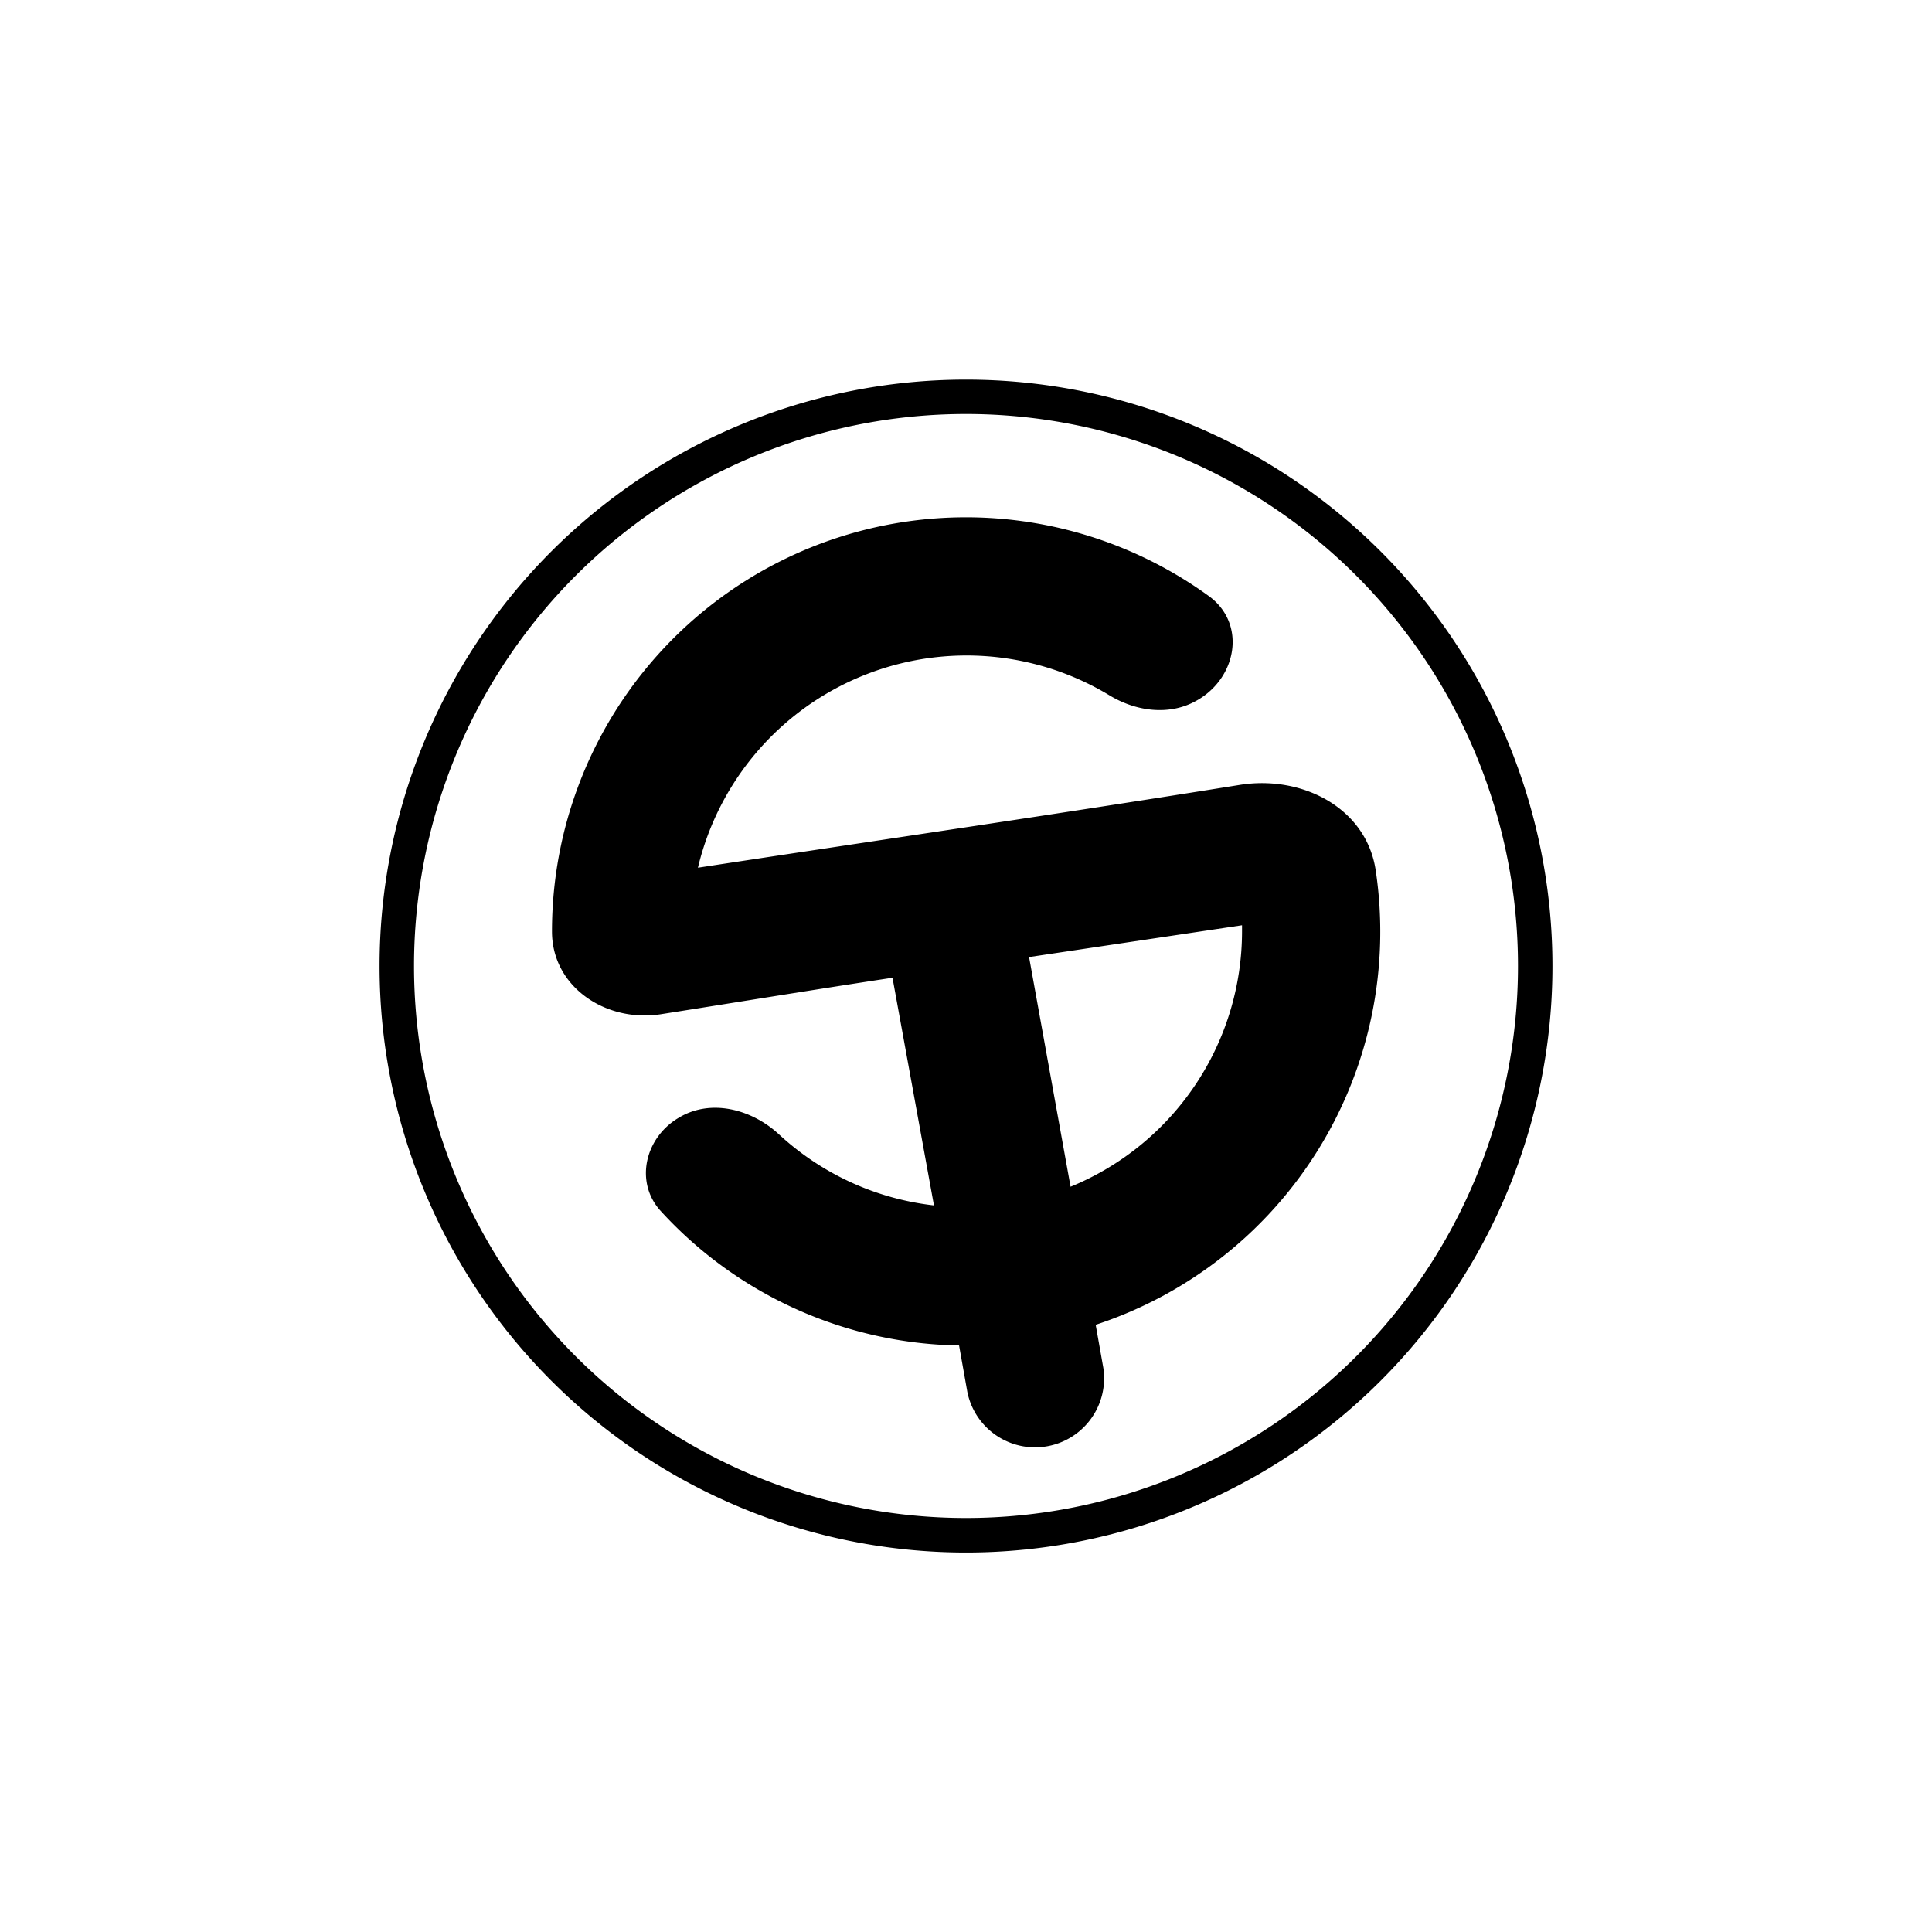
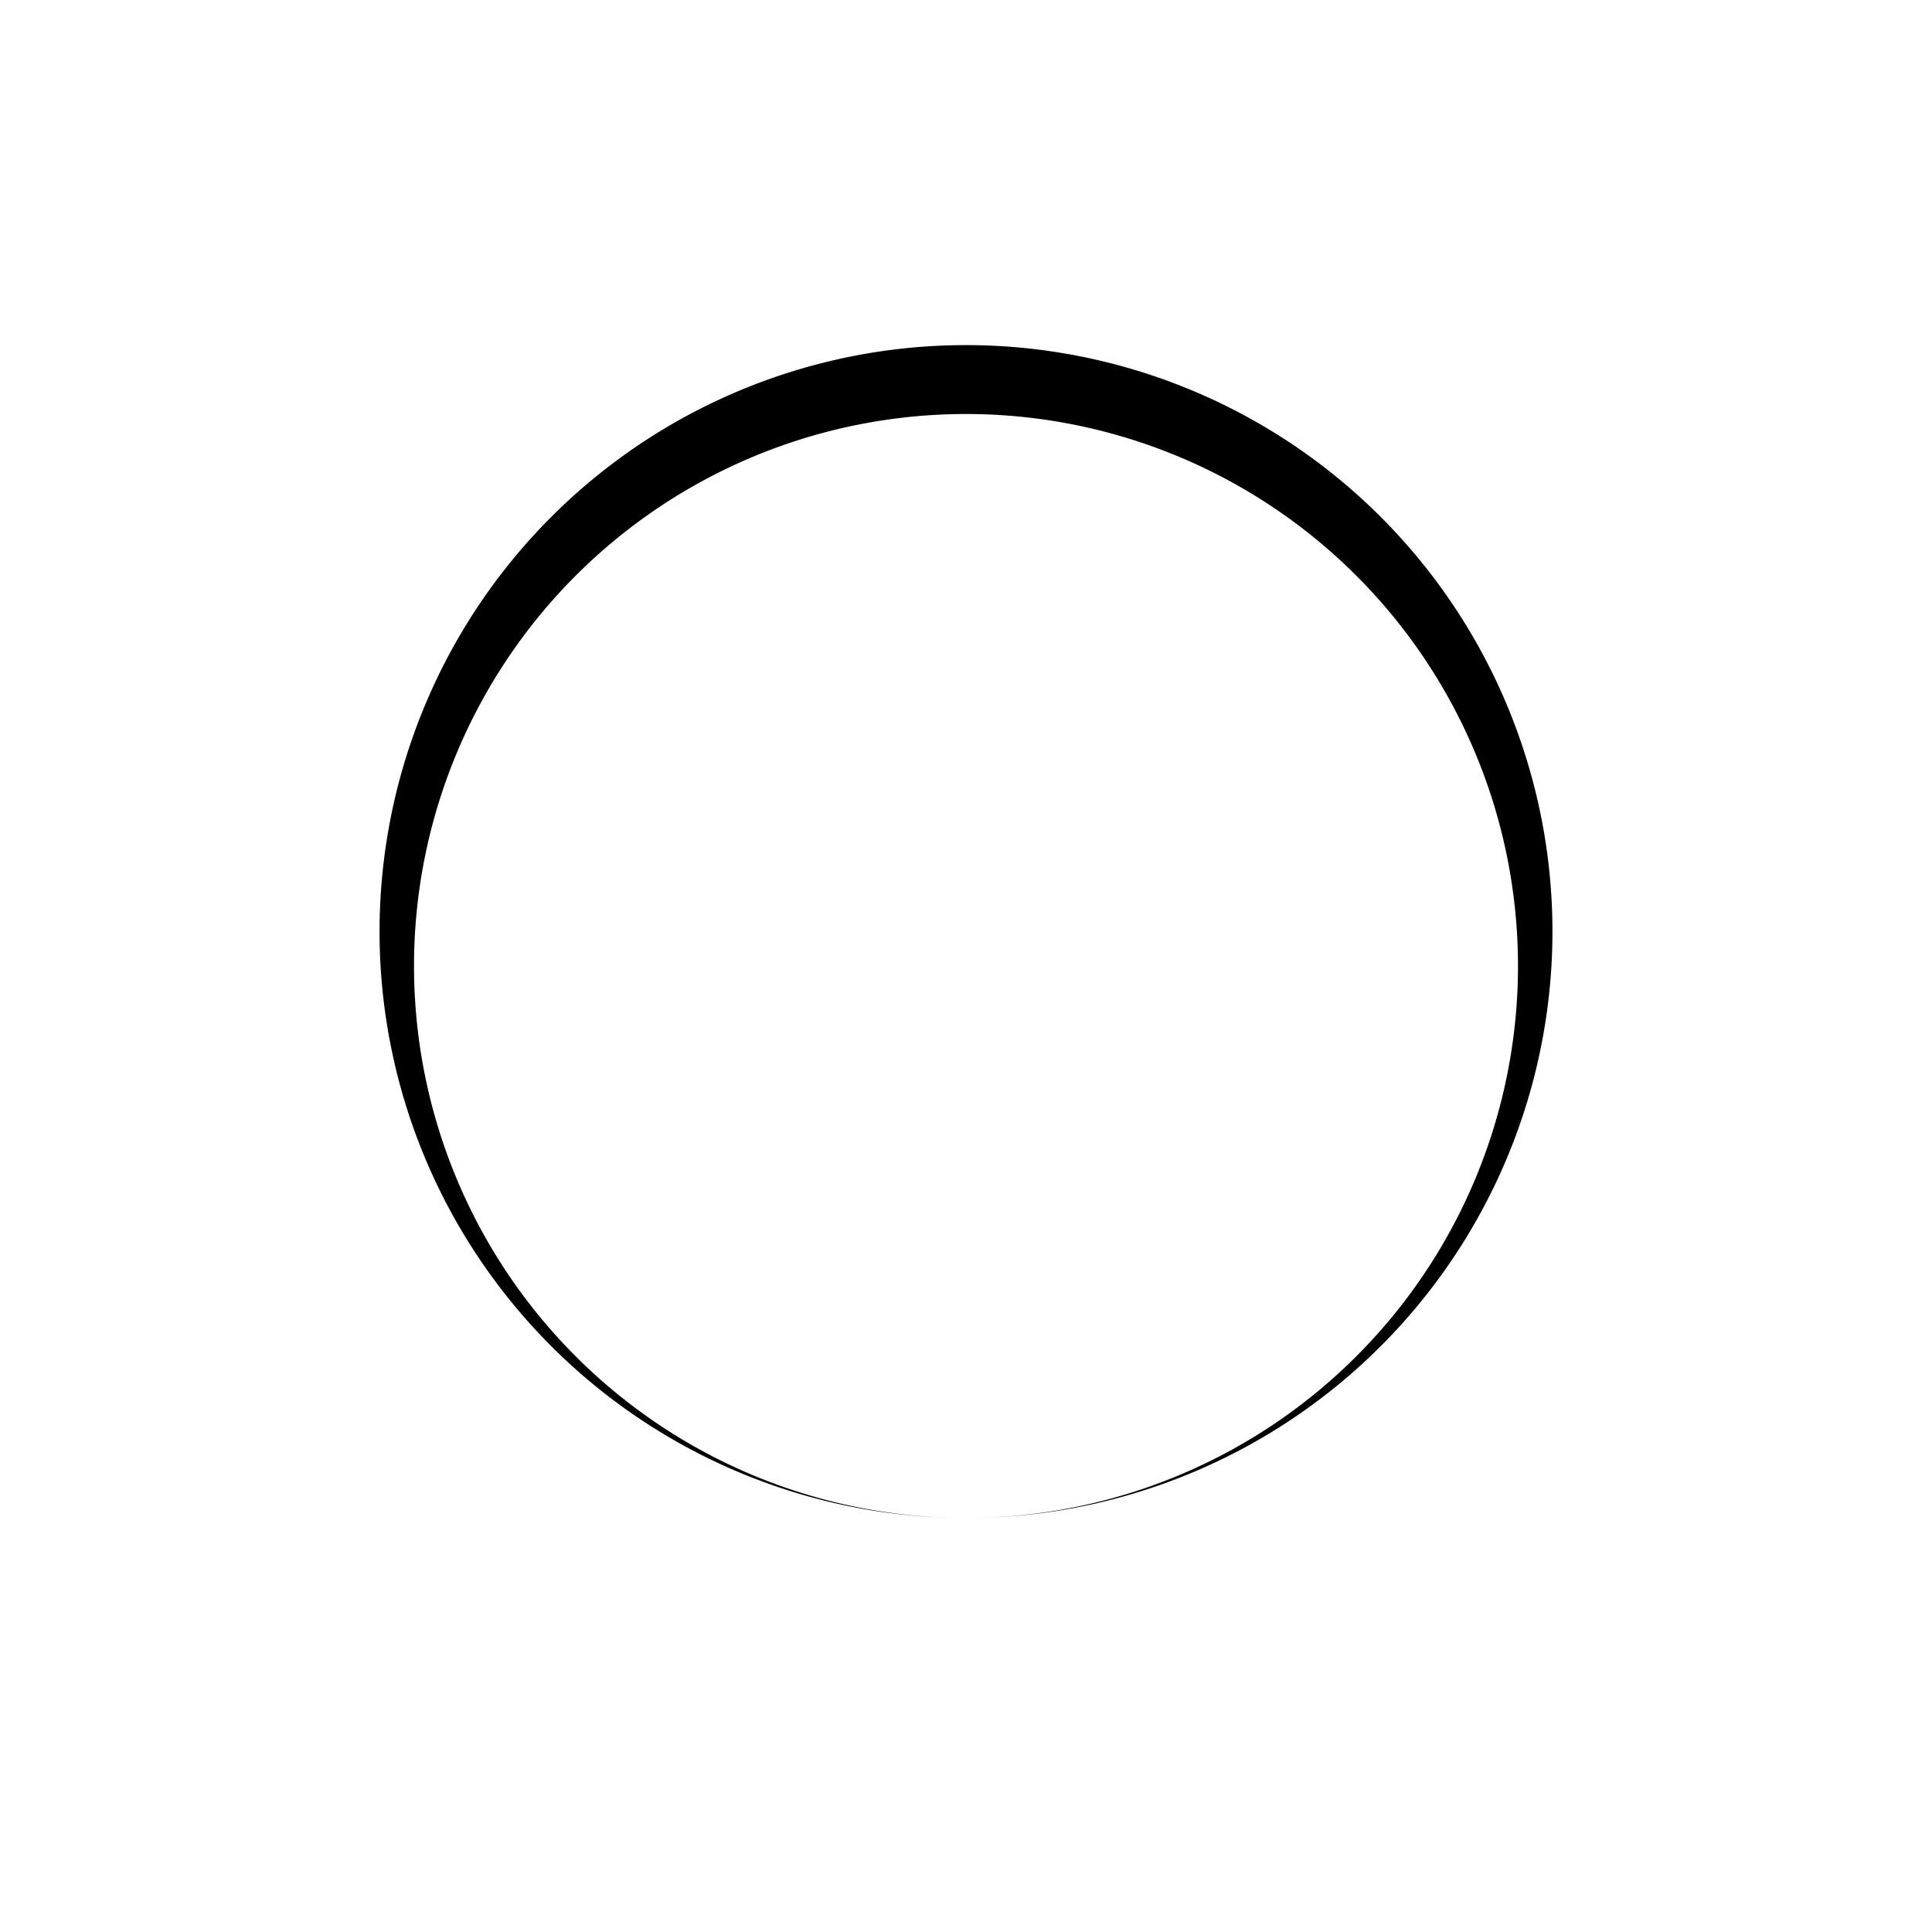
<svg xmlns="http://www.w3.org/2000/svg" width="800" height="800" viewBox="0 0 24 24">
-   <path fill="currentColor" fill-rule="evenodd" d="M12 18.857a6.857 6.857 0 1 0 0-13.714a6.857 6.857 0 0 0 0 13.714m0 .429a7.285 7.285 0 1 0 0-14.57a7.285 7.285 0 0 0 0 14.57" clip-rule="evenodd" />
-   <path fill="currentColor" d="m11.087 12.146l.515 2.828a3.4 3.4 0 0 1-1.93-.887c-.342-.313-.848-.441-1.242-.201c-.42.248-.548.801-.223 1.157a5.13 5.13 0 0 0 3.707 1.671l.103.579a.858.858 0 0 0 1.689-.3l-.095-.536a5.14 5.14 0 0 0 3.48-5.635c-.11-.78-.908-1.196-1.688-1.072c-2.242.36-4.483.686-6.733 1.029a3.43 3.43 0 0 1 5.109-2.143c.33.201.741.257 1.075.073c.515-.279.635-.965.159-1.307a5.142 5.142 0 0 0-8.156 4.17c0 .685.664 1.13 1.346 1.028c.956-.15 1.894-.304 2.884-.454m1.697-.257l2.645-.395v.078a3.43 3.43 0 0 1-2.13 3.17l-.515-2.85z" />
+   <path fill="currentColor" fill-rule="evenodd" d="M12 18.857a6.857 6.857 0 1 0 0-13.714a6.857 6.857 0 0 0 0 13.714a7.285 7.285 0 1 0 0-14.57a7.285 7.285 0 0 0 0 14.57" clip-rule="evenodd" />
</svg>